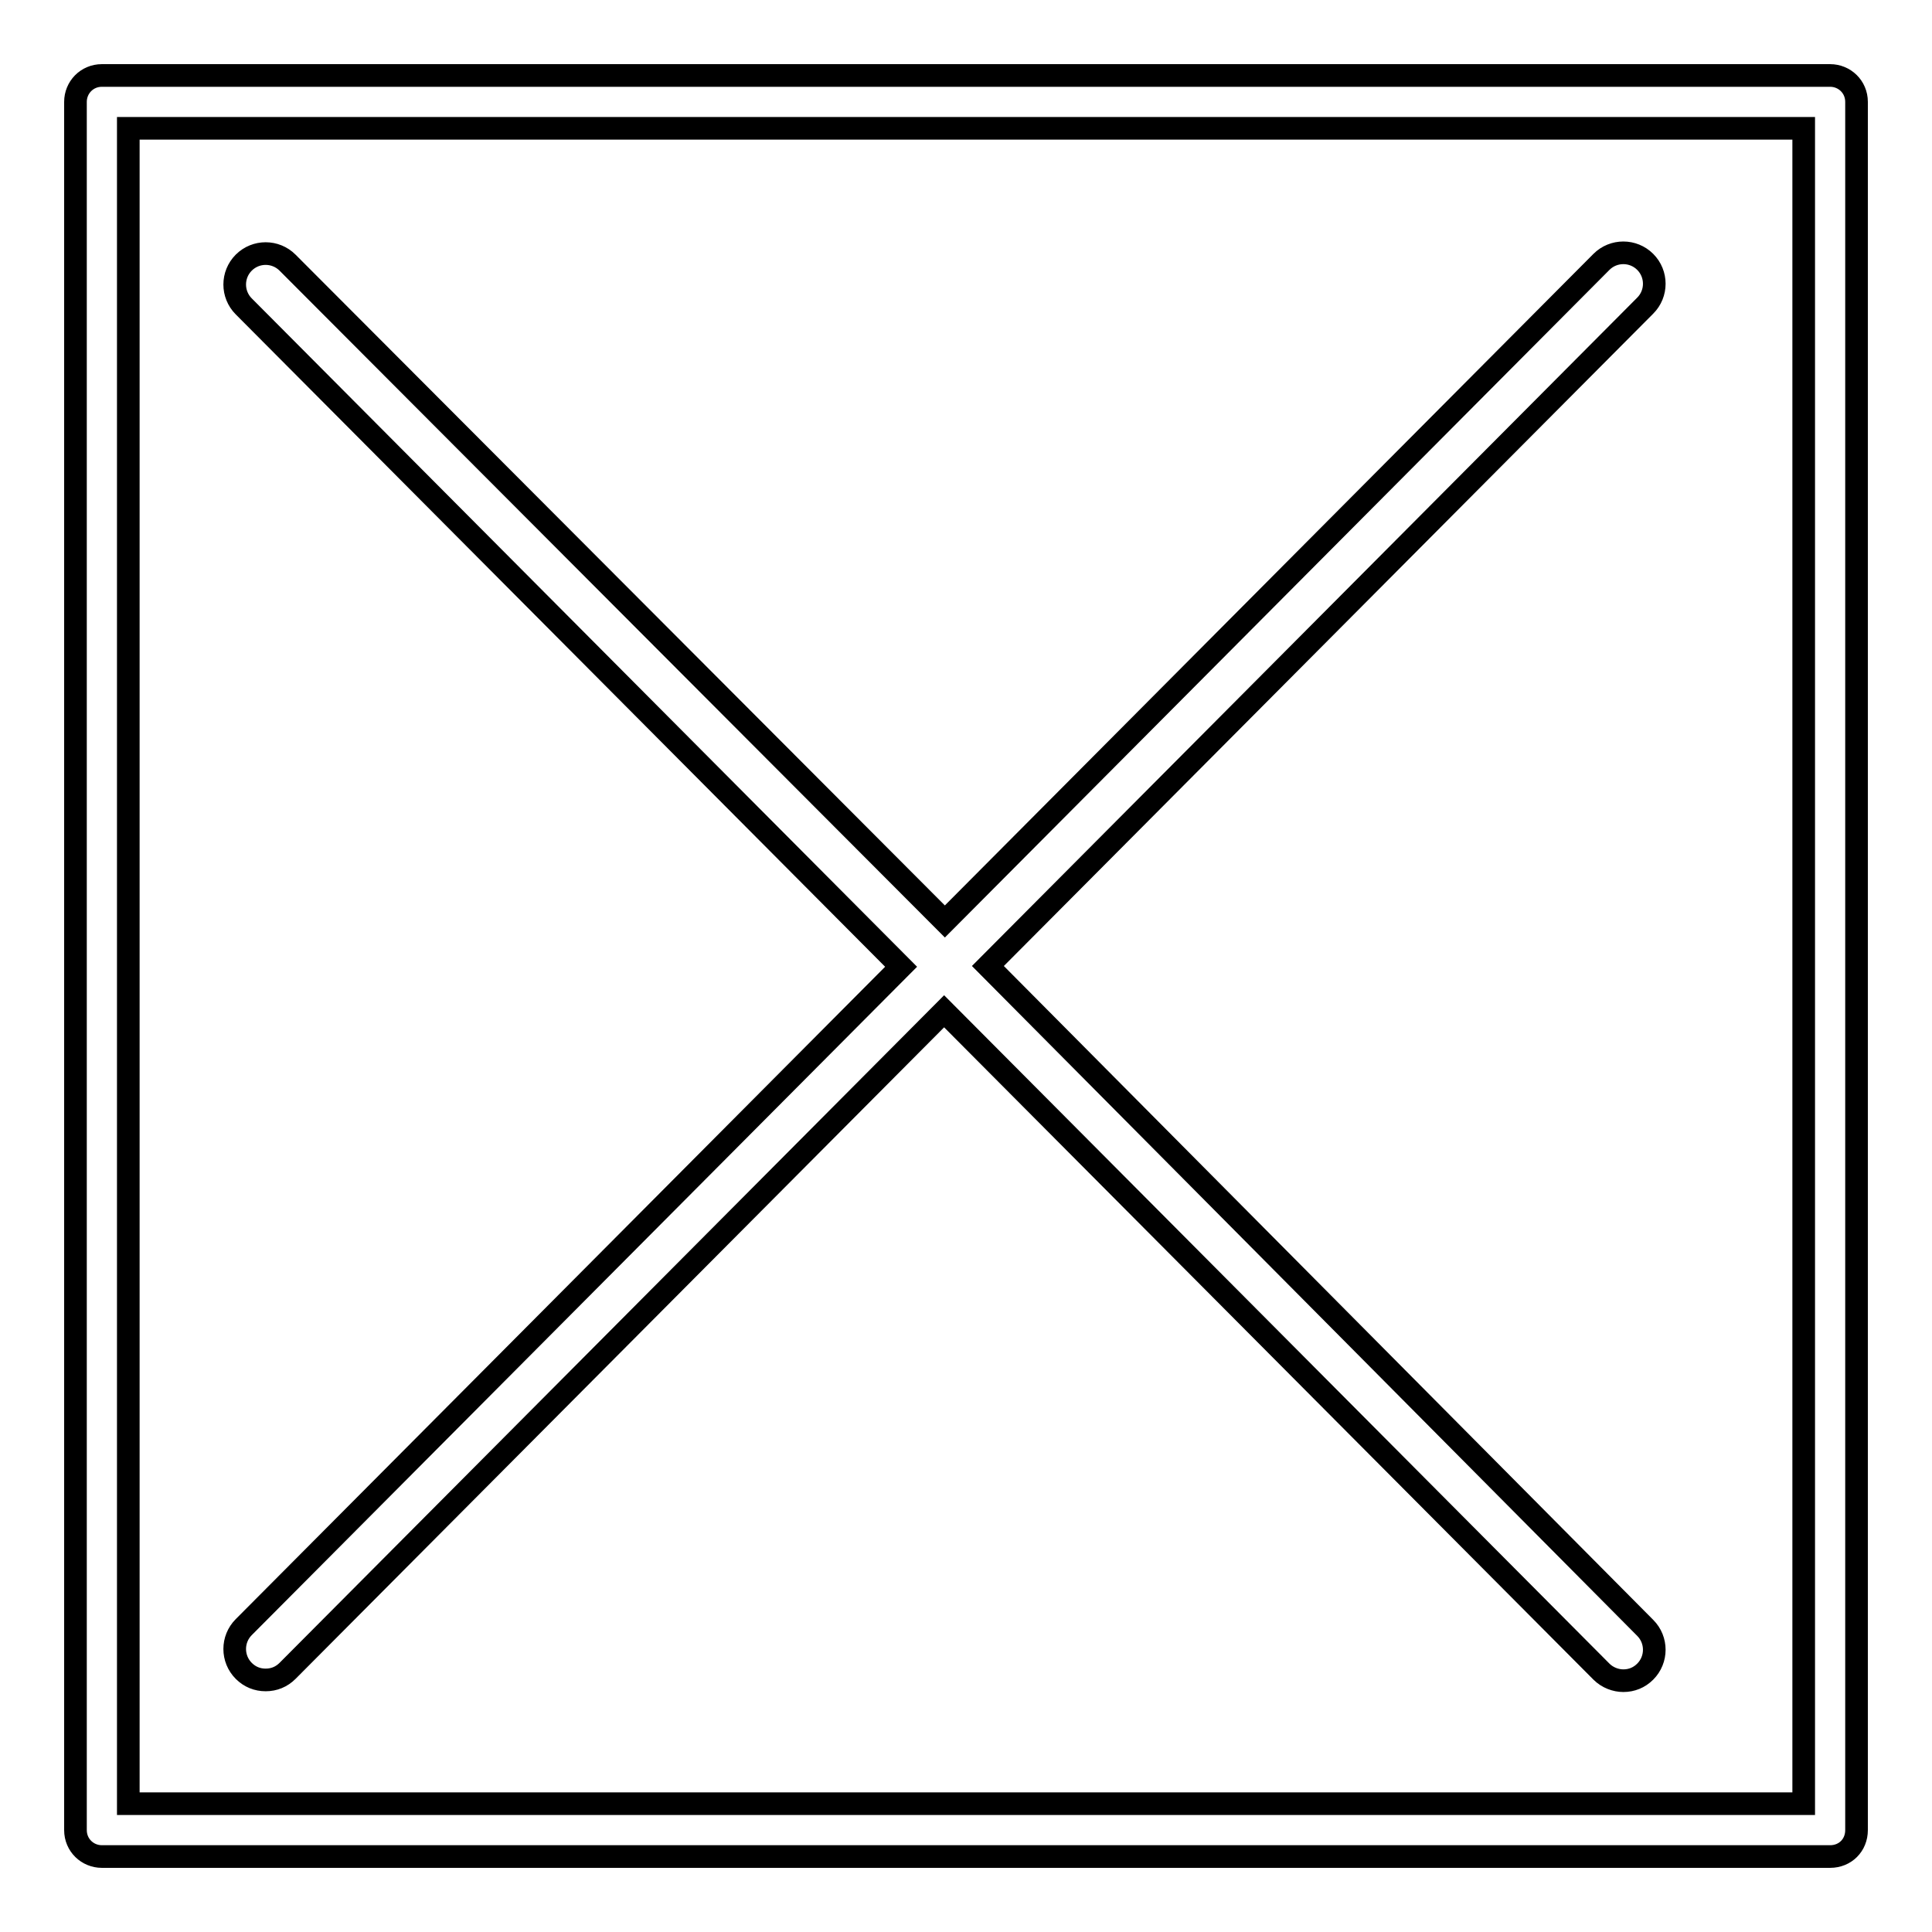
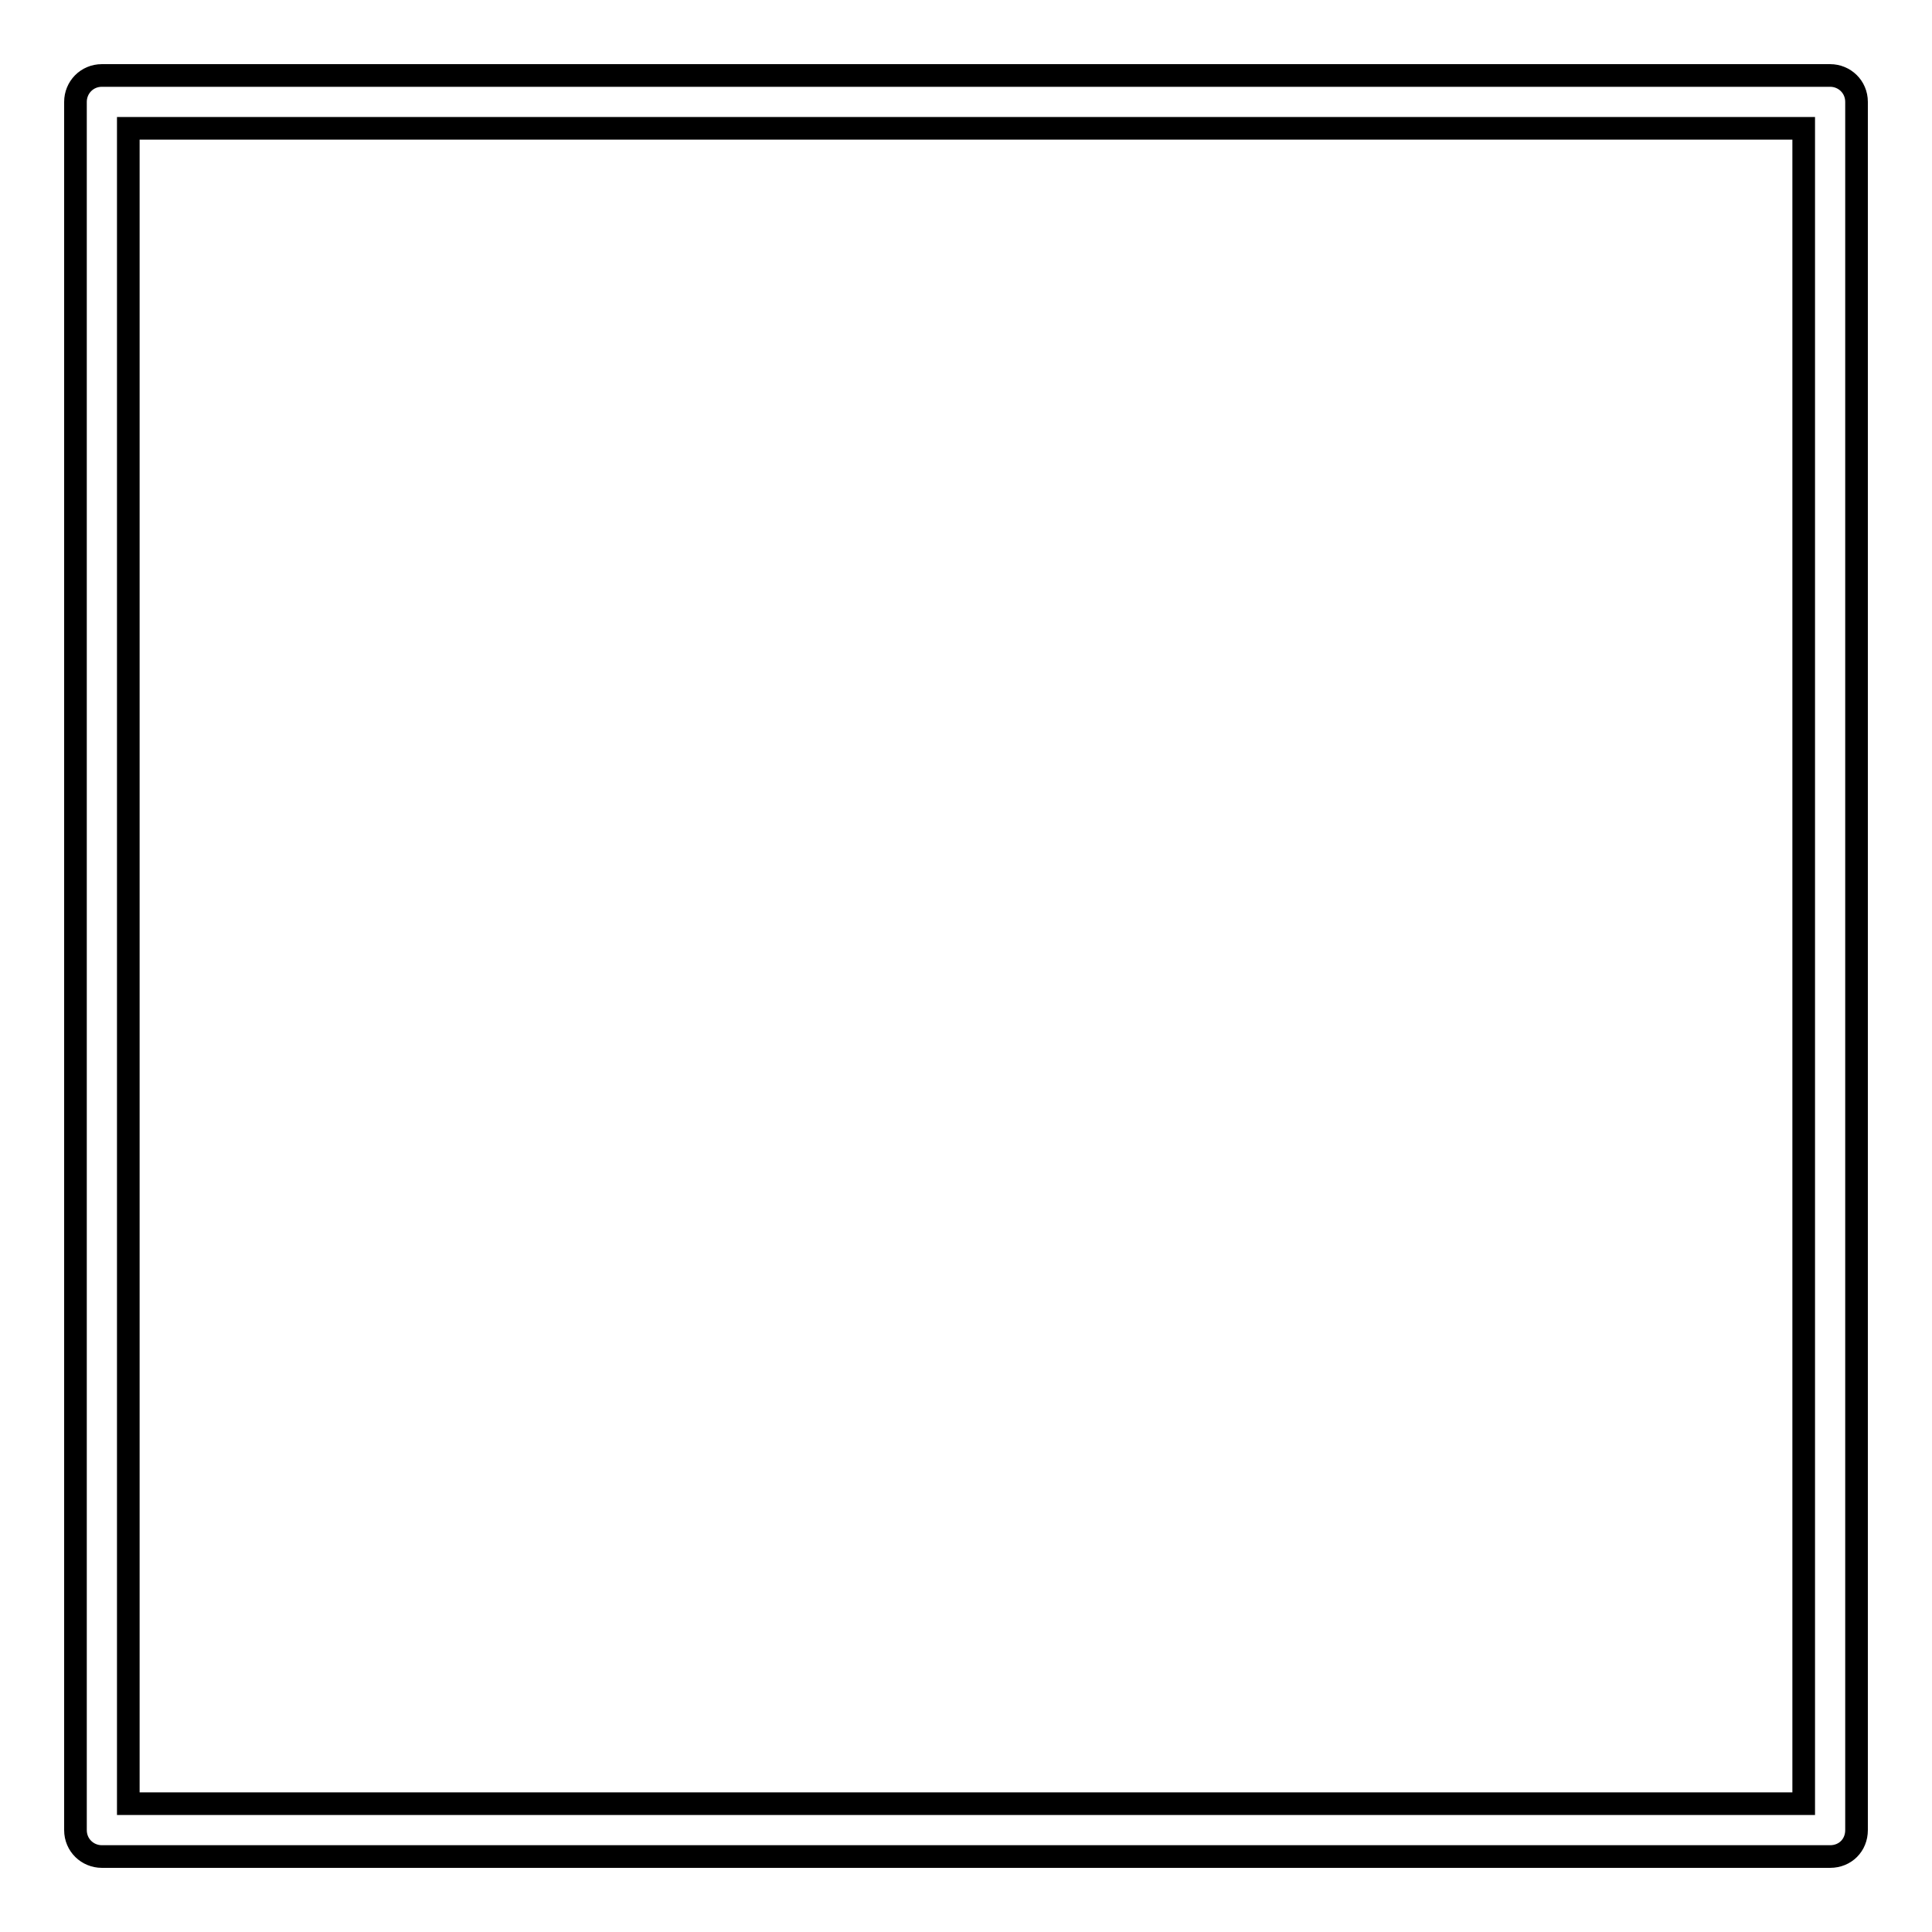
<svg xmlns="http://www.w3.org/2000/svg" version="1.1" x="0px" y="0px" viewBox="0 0 256 256" enable-background="new 0 0 256 256" xml:space="preserve">
  <g>
    <g>
-       <path stroke-width="3" fill-opacity="0" stroke="#000000" d="M130.9,128L218,40.5c1.6-1.6,1.6-4.2,0-5.8c-1.6-1.6-4.2-1.6-5.8,0l-87,87.4L38.1,34.8c-1.6-1.6-4.2-1.6-5.8,0c-1.6,1.6-1.6,4.2,0,5.8l87.1,87.5l-87.1,87.5c-1.6,1.6-1.6,4.2,0,5.8c0.8,0.8,1.8,1.2,2.9,1.2s2.1-0.4,2.9-1.2l87-87.4l87.1,87.5c0.8,0.8,1.9,1.2,2.9,1.2c1.1,0,2.1-0.4,2.9-1.2c1.6-1.6,1.6-4.2,0-5.8L130.9,128z" />
      <path stroke-width="3" fill-opacity="0" stroke="#000000" d="M242.5,246h-229c-1.9,0-3.5-1.5-3.5-3.5v-229c0-1.9,1.5-3.5,3.5-3.5h229c1.9,0,3.5,1.5,3.5,3.5v229C246,244.5,244.5,246,242.5,246z M17,239H239V17H17V239z" />
    </g>
  </g>
</svg>